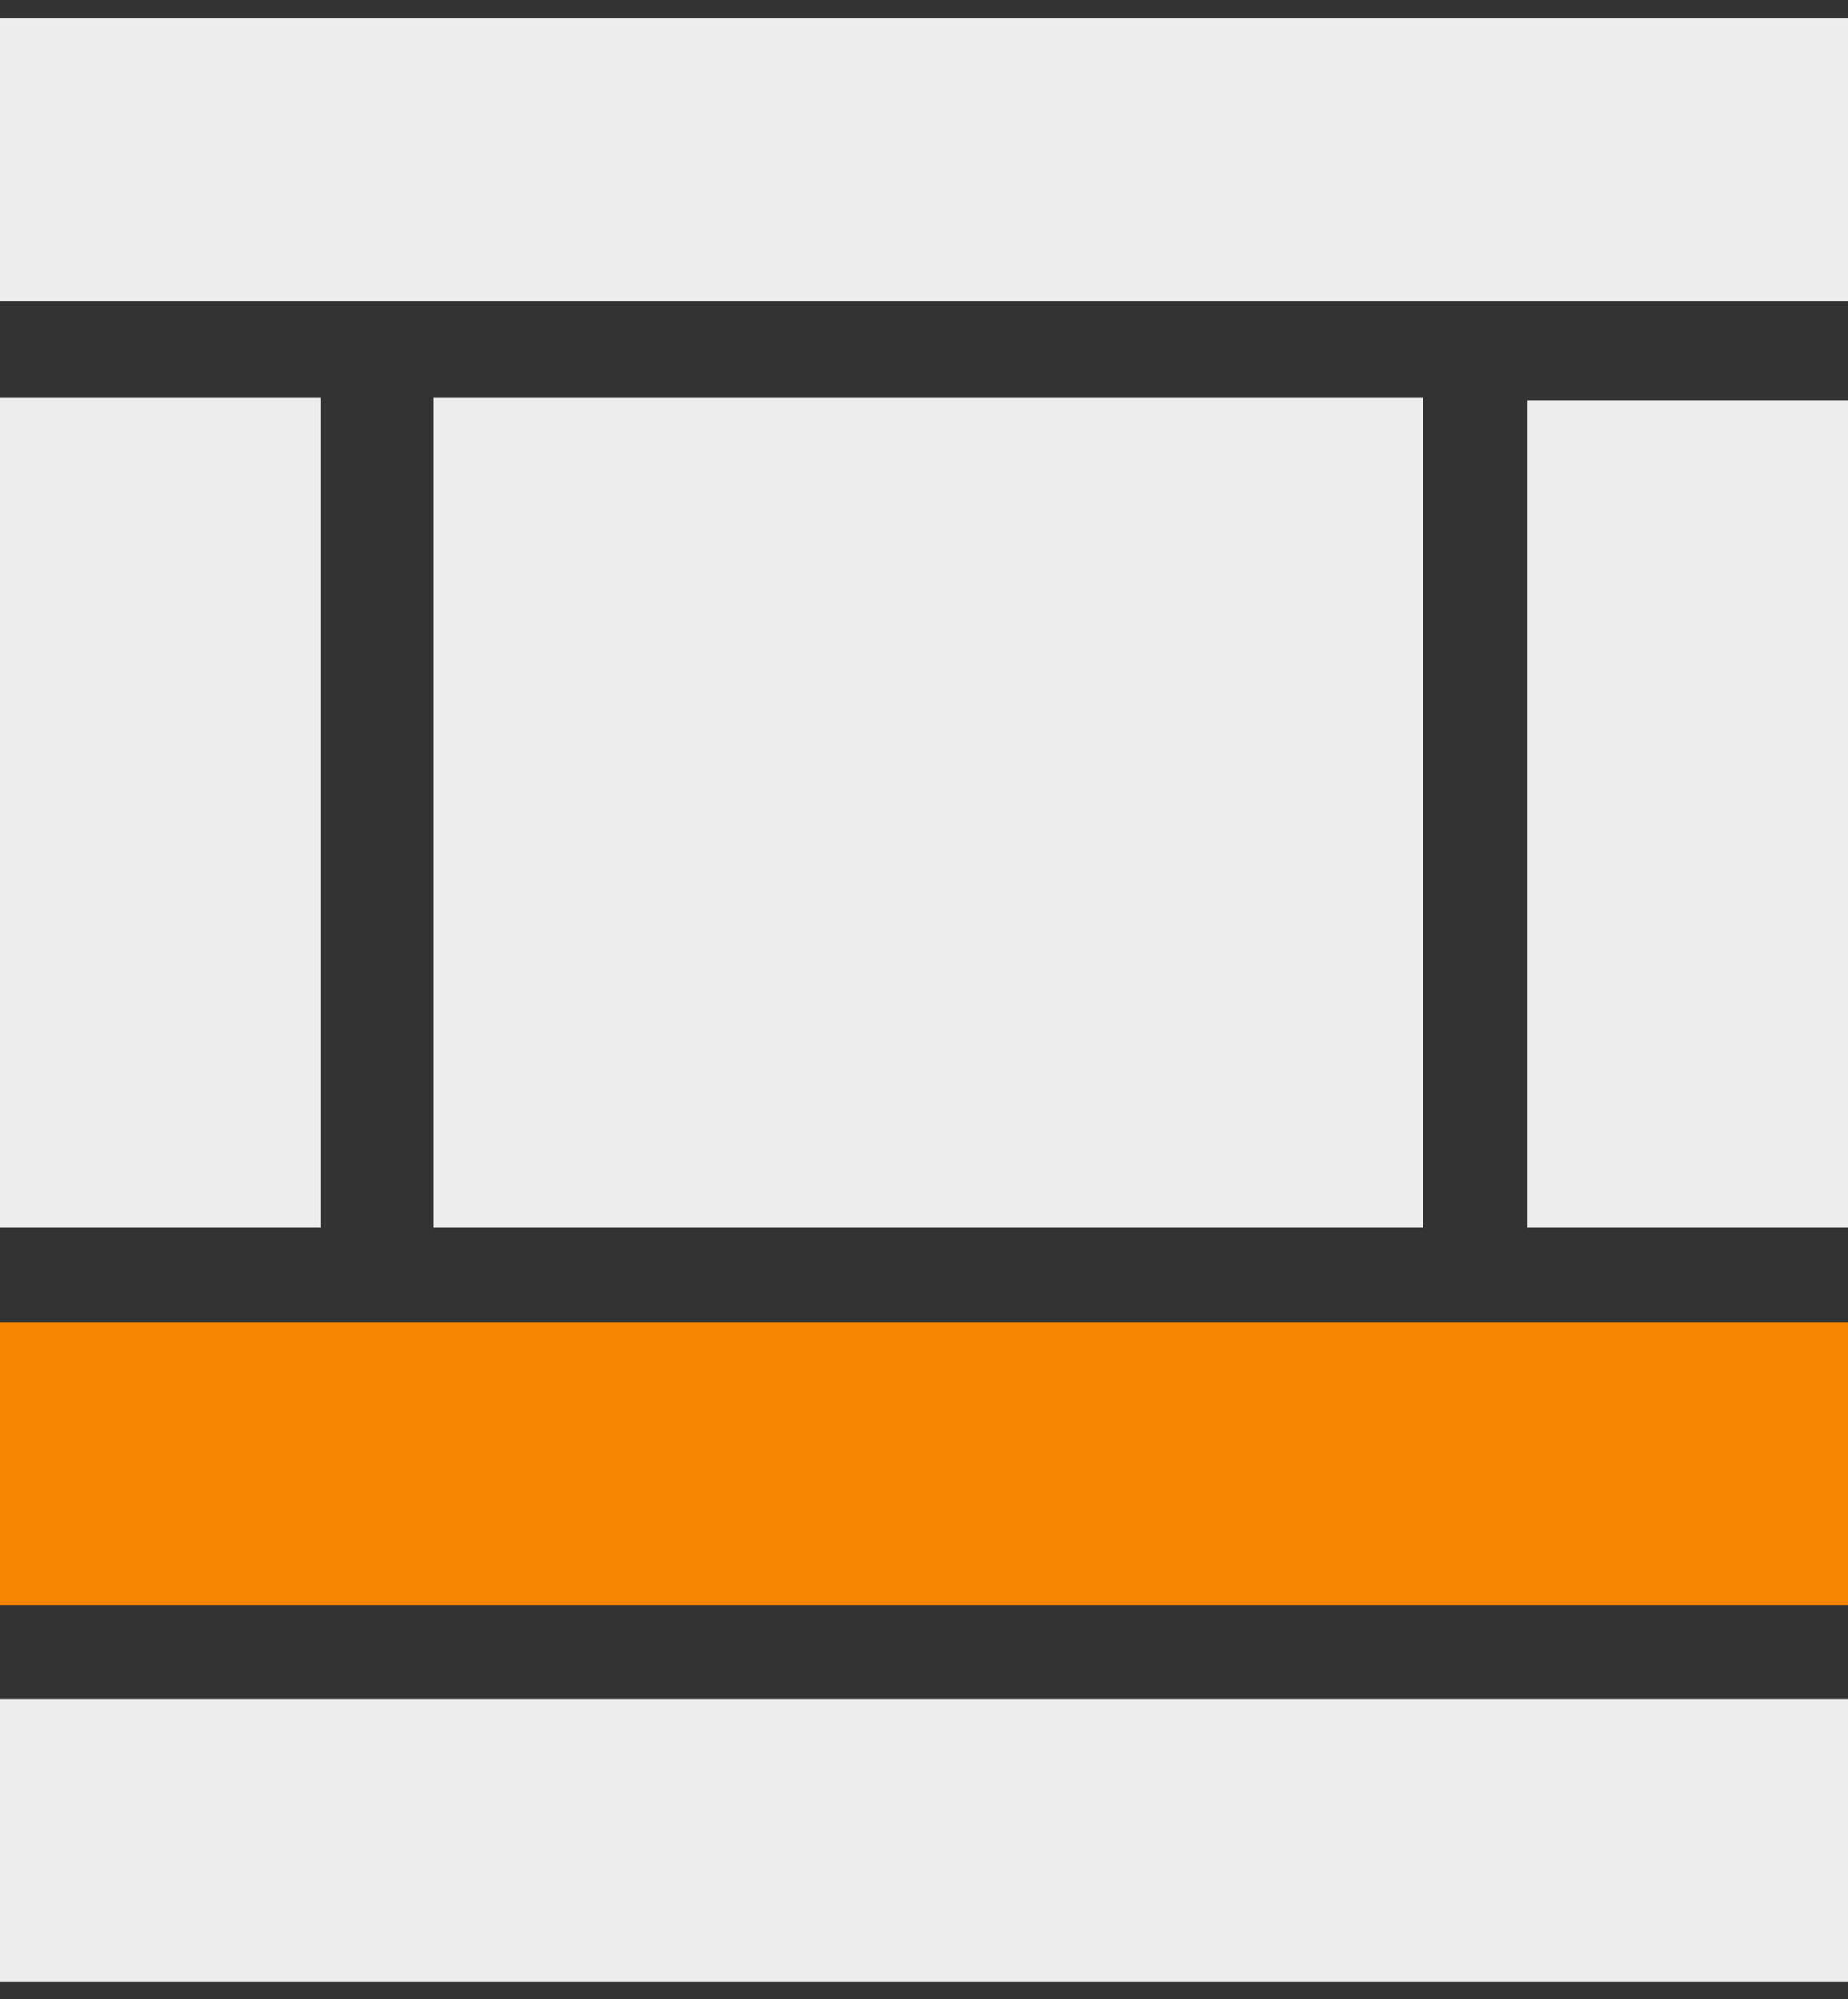
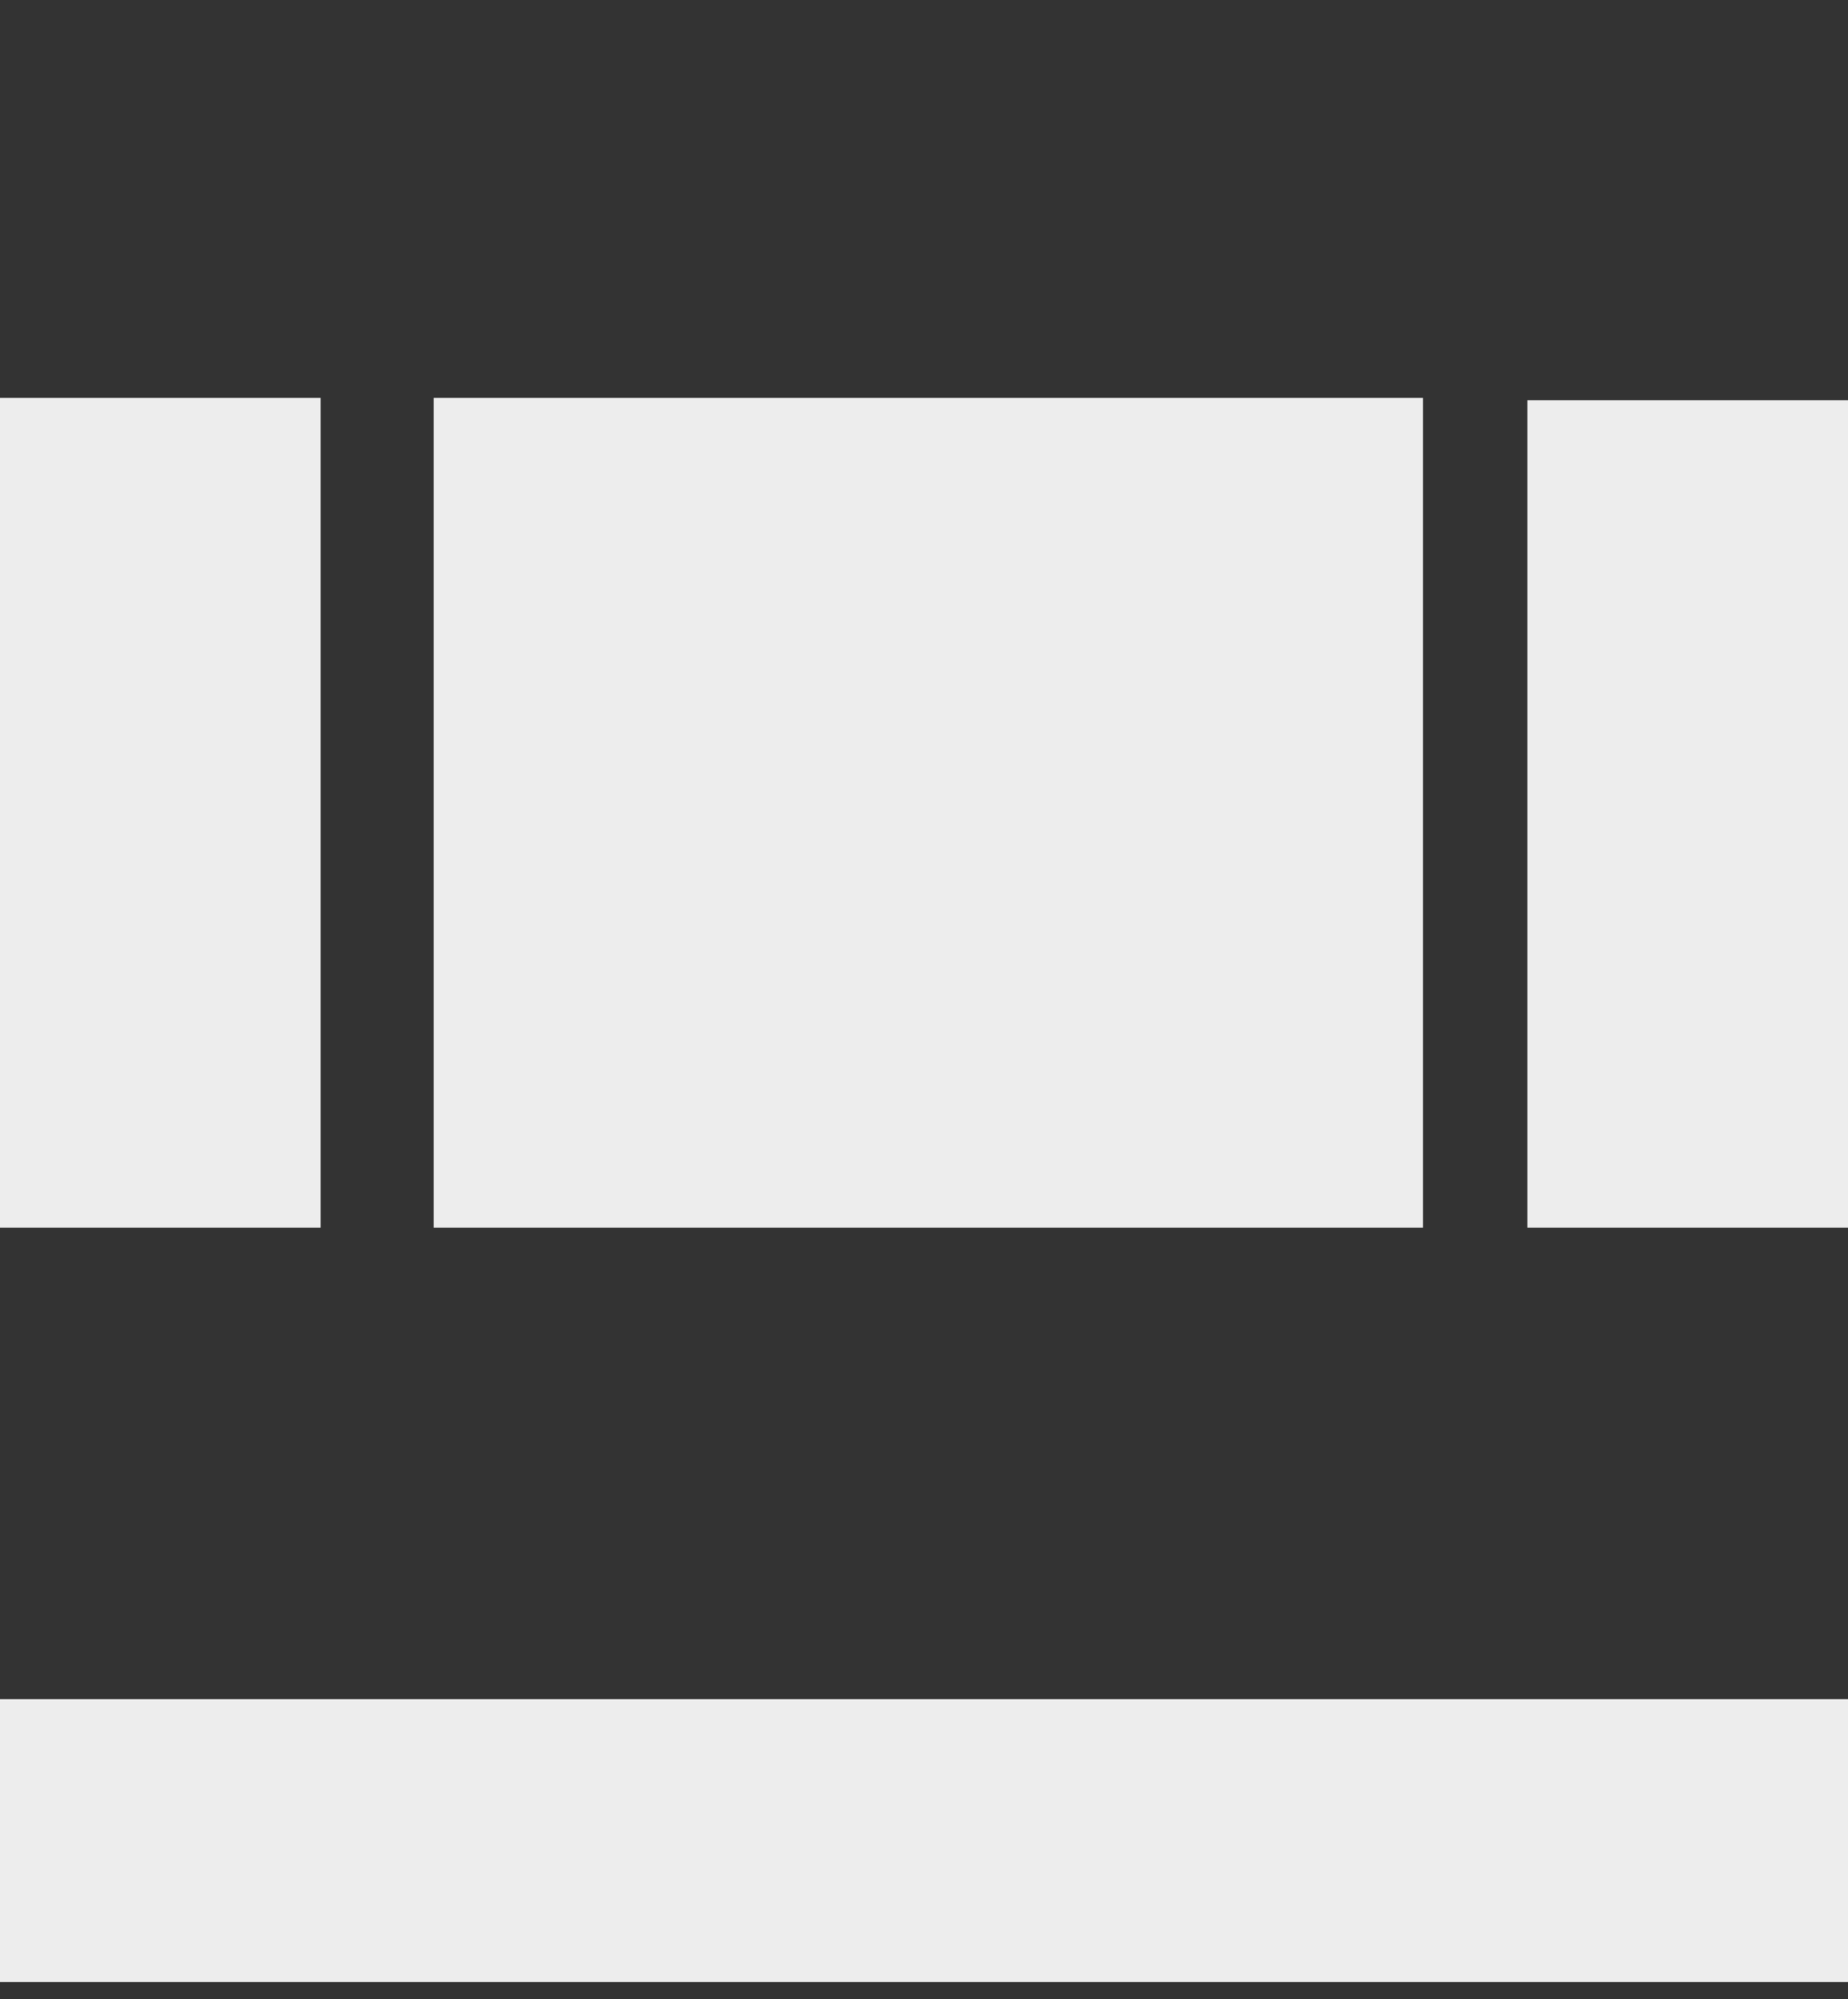
<svg xmlns="http://www.w3.org/2000/svg" width="98px" height="106px" viewBox="0 0 98 106" version="1.1">
  <rect x="0" y="0" width="98" height="106" fill="#333333" stroke="none" />
  <title>Full width bottom banner</title>
  <g stroke="none" stroke-width="1" fill="none" fill-rule="evenodd">
    <g transform="translate(49, 52.6) scale(1, -1) translate(-49, -52.6) translate(0, 0.1)">
      <polygon id="Right-column" fill="#EDEDED" points="81 40 89.5 40 98 40 98 61.94 98 83.88 89.5 83.88 81 83.88 81 61.94" />
      <polygon id="left-column" fill="#EDEDED" points="0 62 0 40 8.5 40 17 40 17 62 17 84 8.5 84 0 84" />
      <polygon id="content" fill="#EDEDED" points="23 62 23 40 49.231 40 75.462 40 75.462 62 75.462 84 49.231 84 23 84" />
-       <polygon id="header" fill="#EDEDED" points="0 96.62 0 89.12 49 89.12 98 89.12 98 96.62 98 104.12 49 104.12 0 104.12" />
      <polygon id="footer" fill="#EDEDED" points="0 7.5 0 0 49 0 98 0 98 7.5 98 15 49 15 0 15" />
-       <polygon id="banner" fill="#F78601" points="0 27.5 0 20 49 20 98 20 98 27.5 98 35 49 35 0 35" />
    </g>
  </g>
</svg>